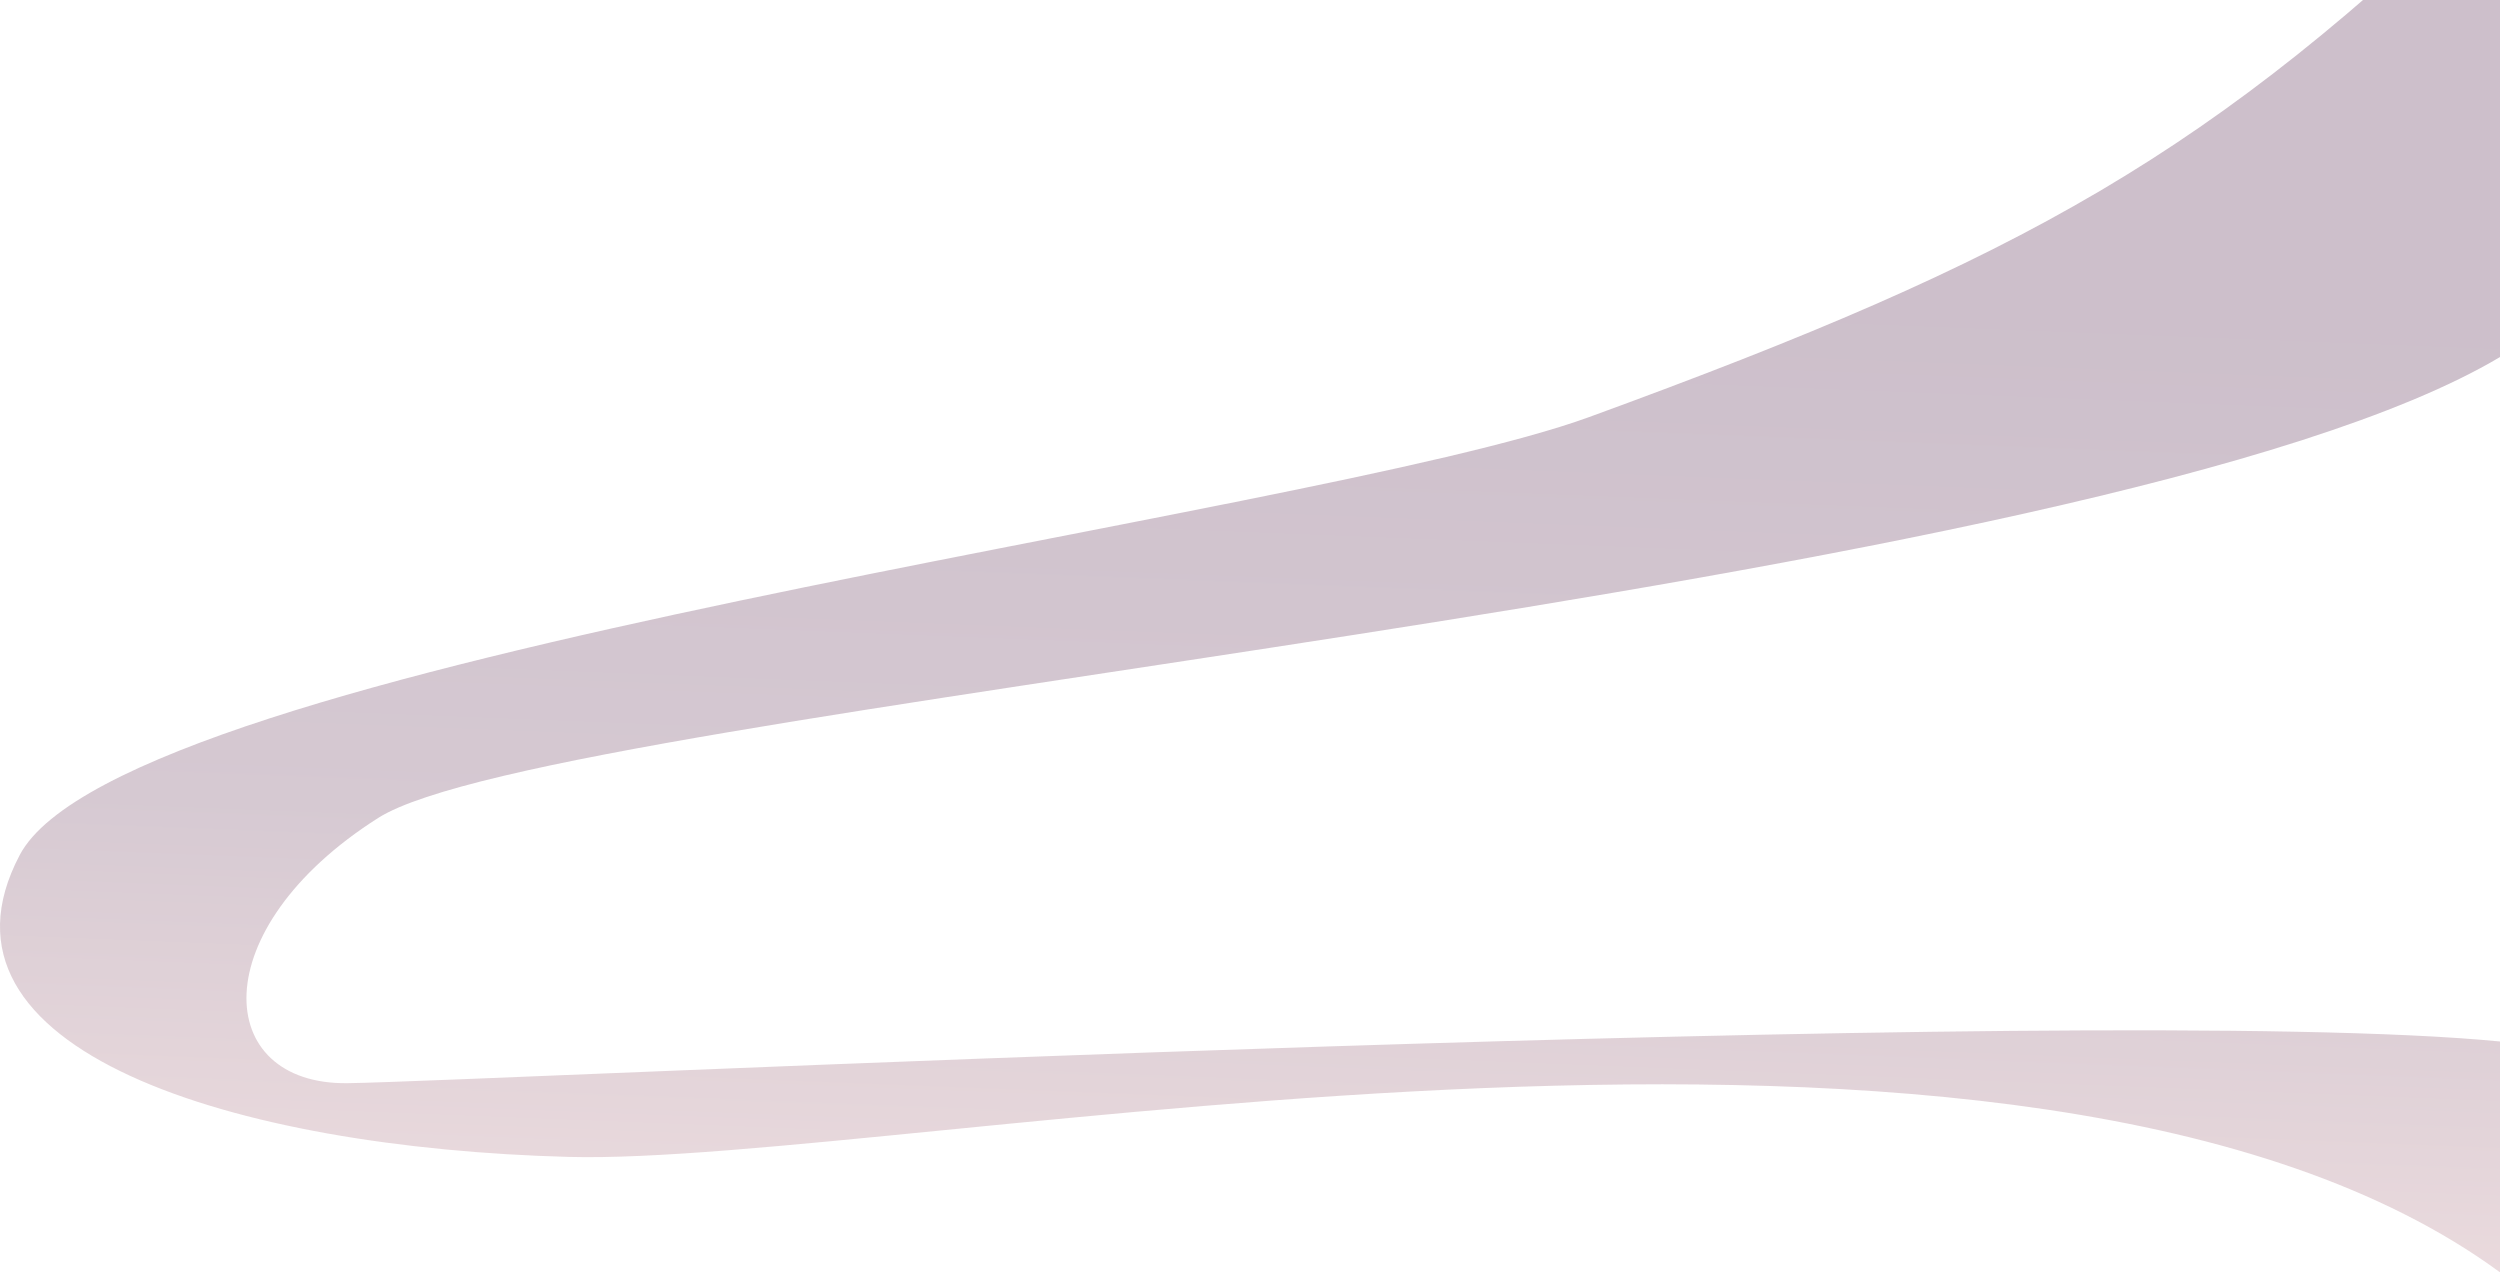
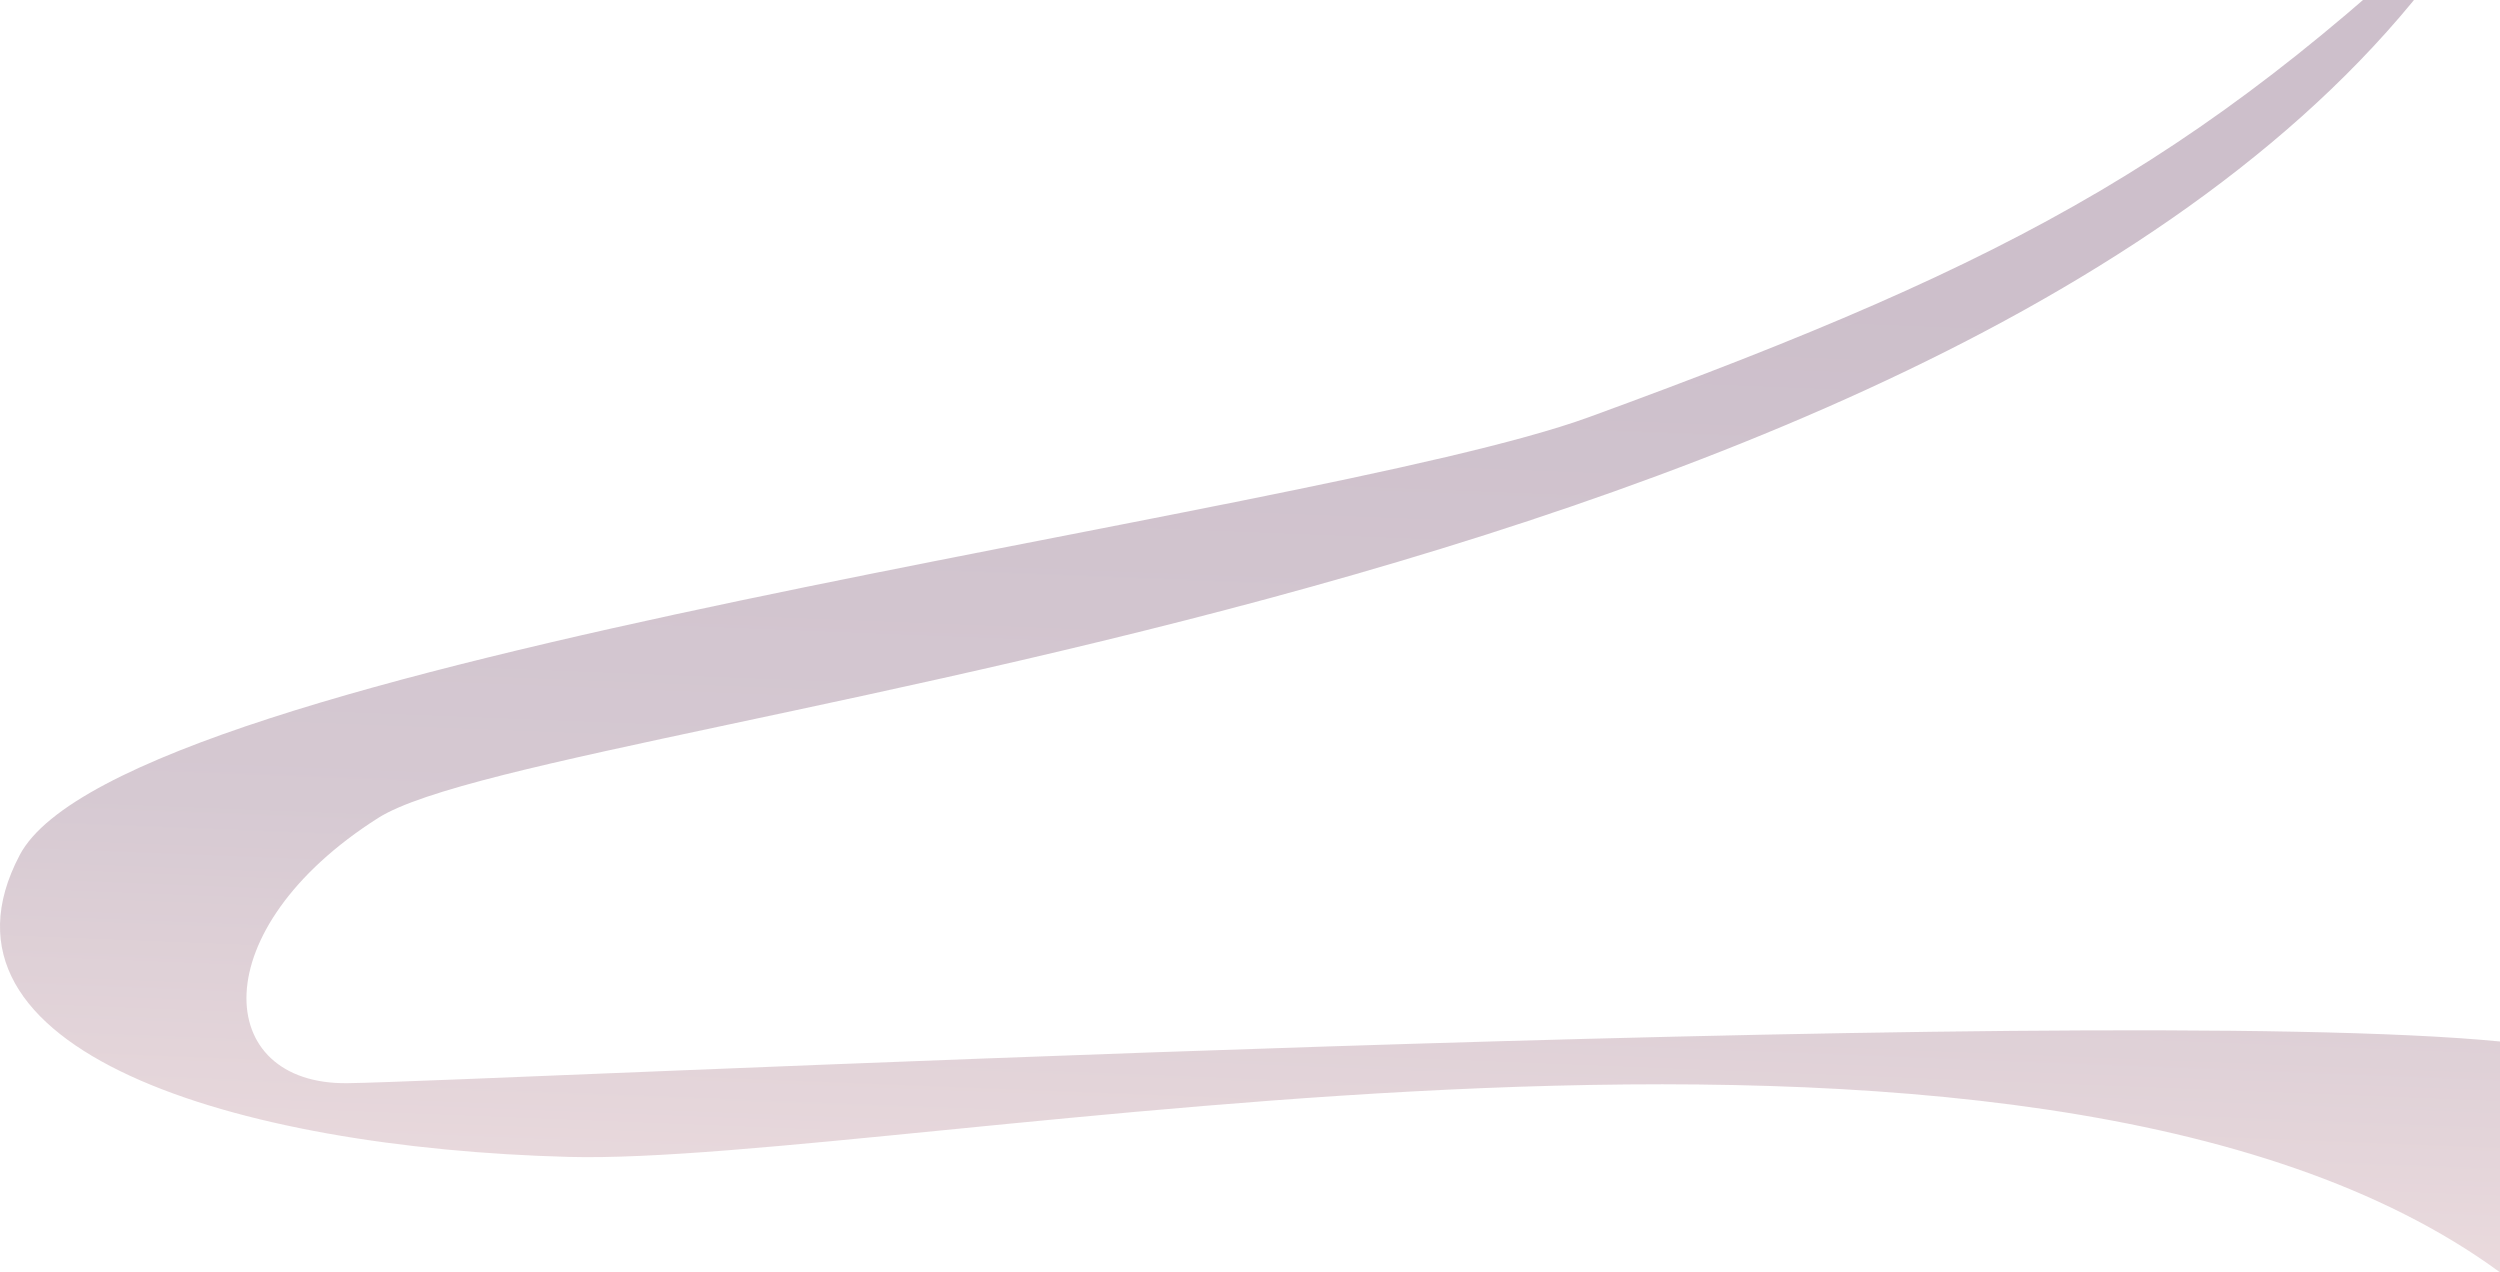
<svg xmlns="http://www.w3.org/2000/svg" width="951" height="484" viewBox="0 0 951 484" fill="none">
  <g opacity="0.3" filter="url(#filter0_n_6620_209)">
-     <path d="M604.525 158.648C770.434 98.067 841.093 58.816 951 -48V135.818C799.437 225.988 210.575 268.795 143.86 311.149C77.145 353.504 80.933 412.751 132.277 412.044C183.62 411.337 795.809 380.983 951 396.183V484C771.442 352.274 343.768 443.469 216.446 440.092C89.123 436.714 -31.671 399.561 7.506 325.254C46.682 250.947 498.691 197.292 604.525 158.648Z" fill="url(#paint0_linear_6620_209)" />
+     <path d="M604.525 158.648C770.434 98.067 841.093 58.816 951 -48C799.437 225.988 210.575 268.795 143.86 311.149C77.145 353.504 80.933 412.751 132.277 412.044C183.62 411.337 795.809 380.983 951 396.183V484C771.442 352.274 343.768 443.469 216.446 440.092C89.123 436.714 -31.671 399.561 7.506 325.254C46.682 250.947 498.691 197.292 604.525 158.648Z" fill="url(#paint0_linear_6620_209)" />
  </g>
  <defs>
    <filter id="filter0_n_6620_209" x="0" y="-48" width="951" height="532" filterUnits="userSpaceOnUse" color-interpolation-filters="sRGB">
      <feFlood flood-opacity="0" result="BackgroundImageFix" />
      <feBlend mode="normal" in="SourceGraphic" in2="BackgroundImageFix" result="shape" />
      <feTurbulence type="fractalNoise" baseFrequency="1.333 1.333" stitchTiles="stitch" numOctaves="3" result="noise" seed="8707" />
      <feColorMatrix in="noise" type="luminanceToAlpha" result="alphaNoise" />
      <feComponentTransfer in="alphaNoise" result="coloredNoise1">
        <feFuncA type="discrete" tableValues="1 1 1 1 1 1 1 1 1 1 1 1 1 1 1 1 1 1 1 1 1 1 1 1 1 1 1 1 1 1 1 1 1 1 1 1 1 1 1 1 1 1 1 1 1 1 1 1 1 1 1 0 0 0 0 0 0 0 0 0 0 0 0 0 0 0 0 0 0 0 0 0 0 0 0 0 0 0 0 0 0 0 0 0 0 0 0 0 0 0 0 0 0 0 0 0 0 0 0 0 " />
      </feComponentTransfer>
      <feComposite operator="in" in2="shape" in="coloredNoise1" result="noise1Clipped" />
      <feFlood flood-color="rgba(144, 58, 122, 0.25)" result="color1Flood" />
      <feComposite operator="in" in2="noise1Clipped" in="color1Flood" result="color1" />
      <feMerge result="effect1_noise_6620_209">
        <feMergeNode in="shape" />
        <feMergeNode in="color1" />
      </feMerge>
    </filter>
    <linearGradient id="paint0_linear_6620_209" x1="524.472" y1="529.279" x2="540.85" y2="113.524" gradientUnits="userSpaceOnUse">
      <stop stop-color="#D59B9D" />
      <stop offset="0.5" stop-color="#754A68" />
      <stop offset="1" stop-color="#562950" />
    </linearGradient>
  </defs>
</svg>